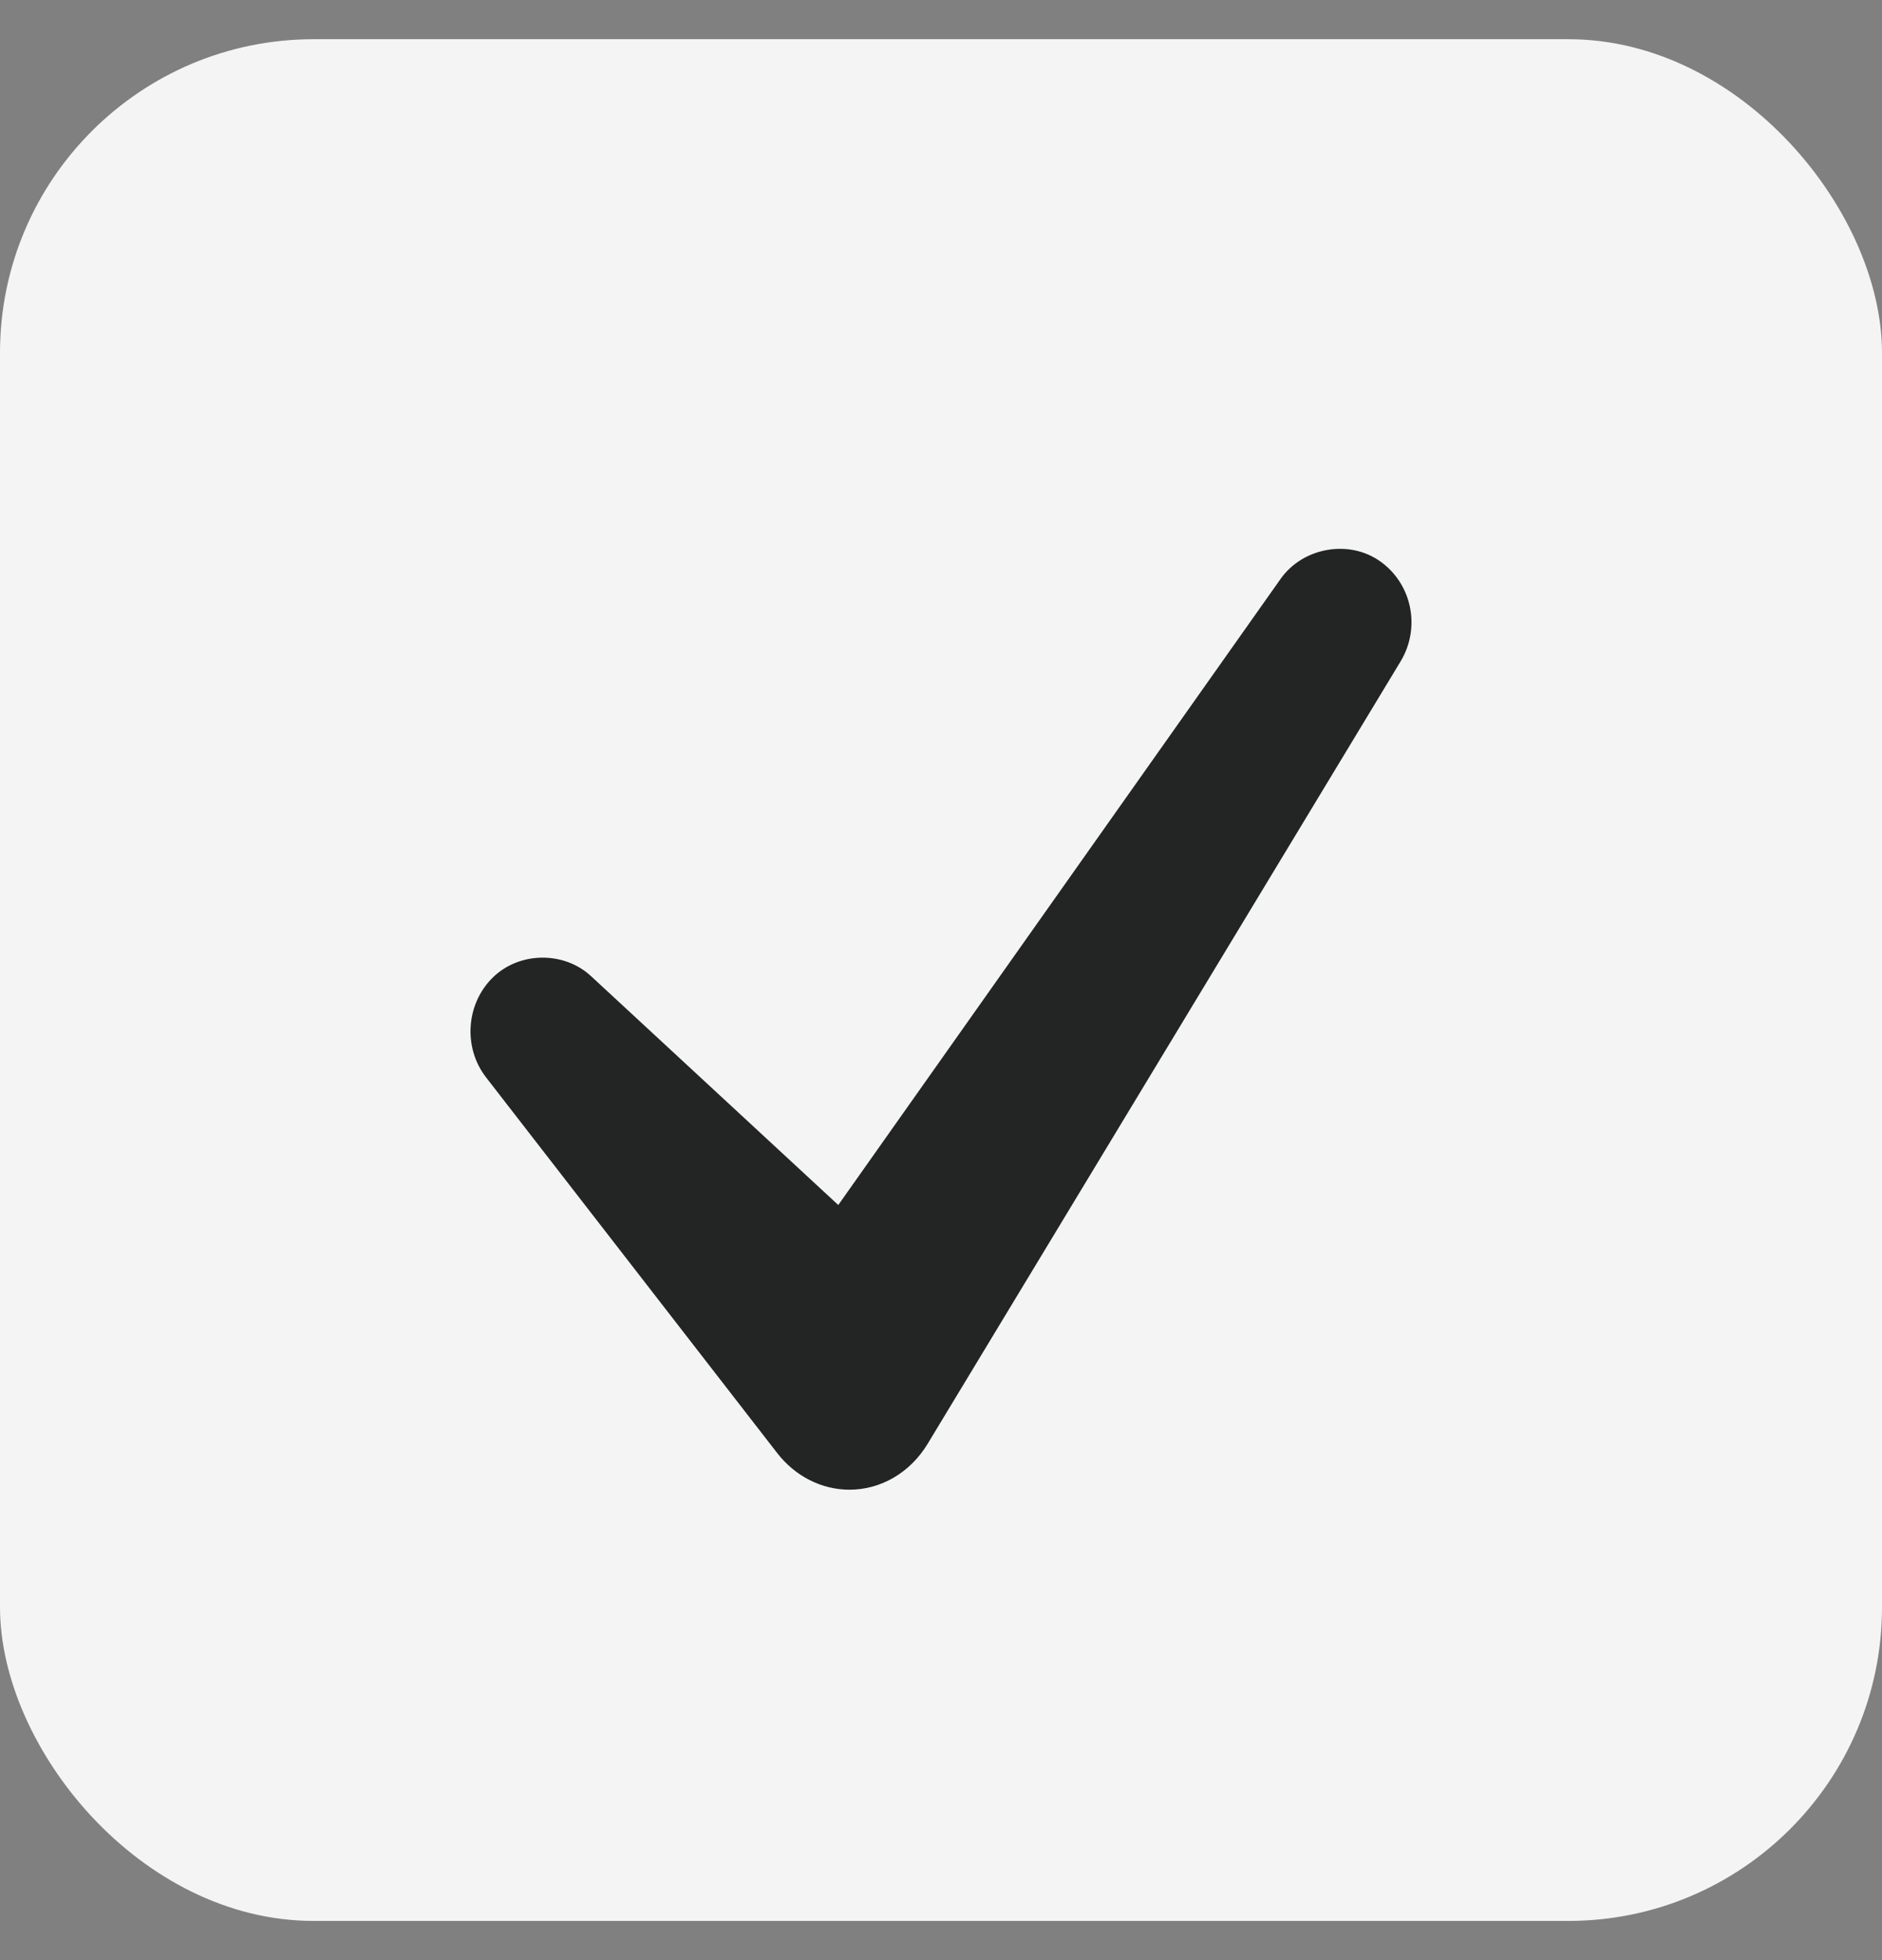
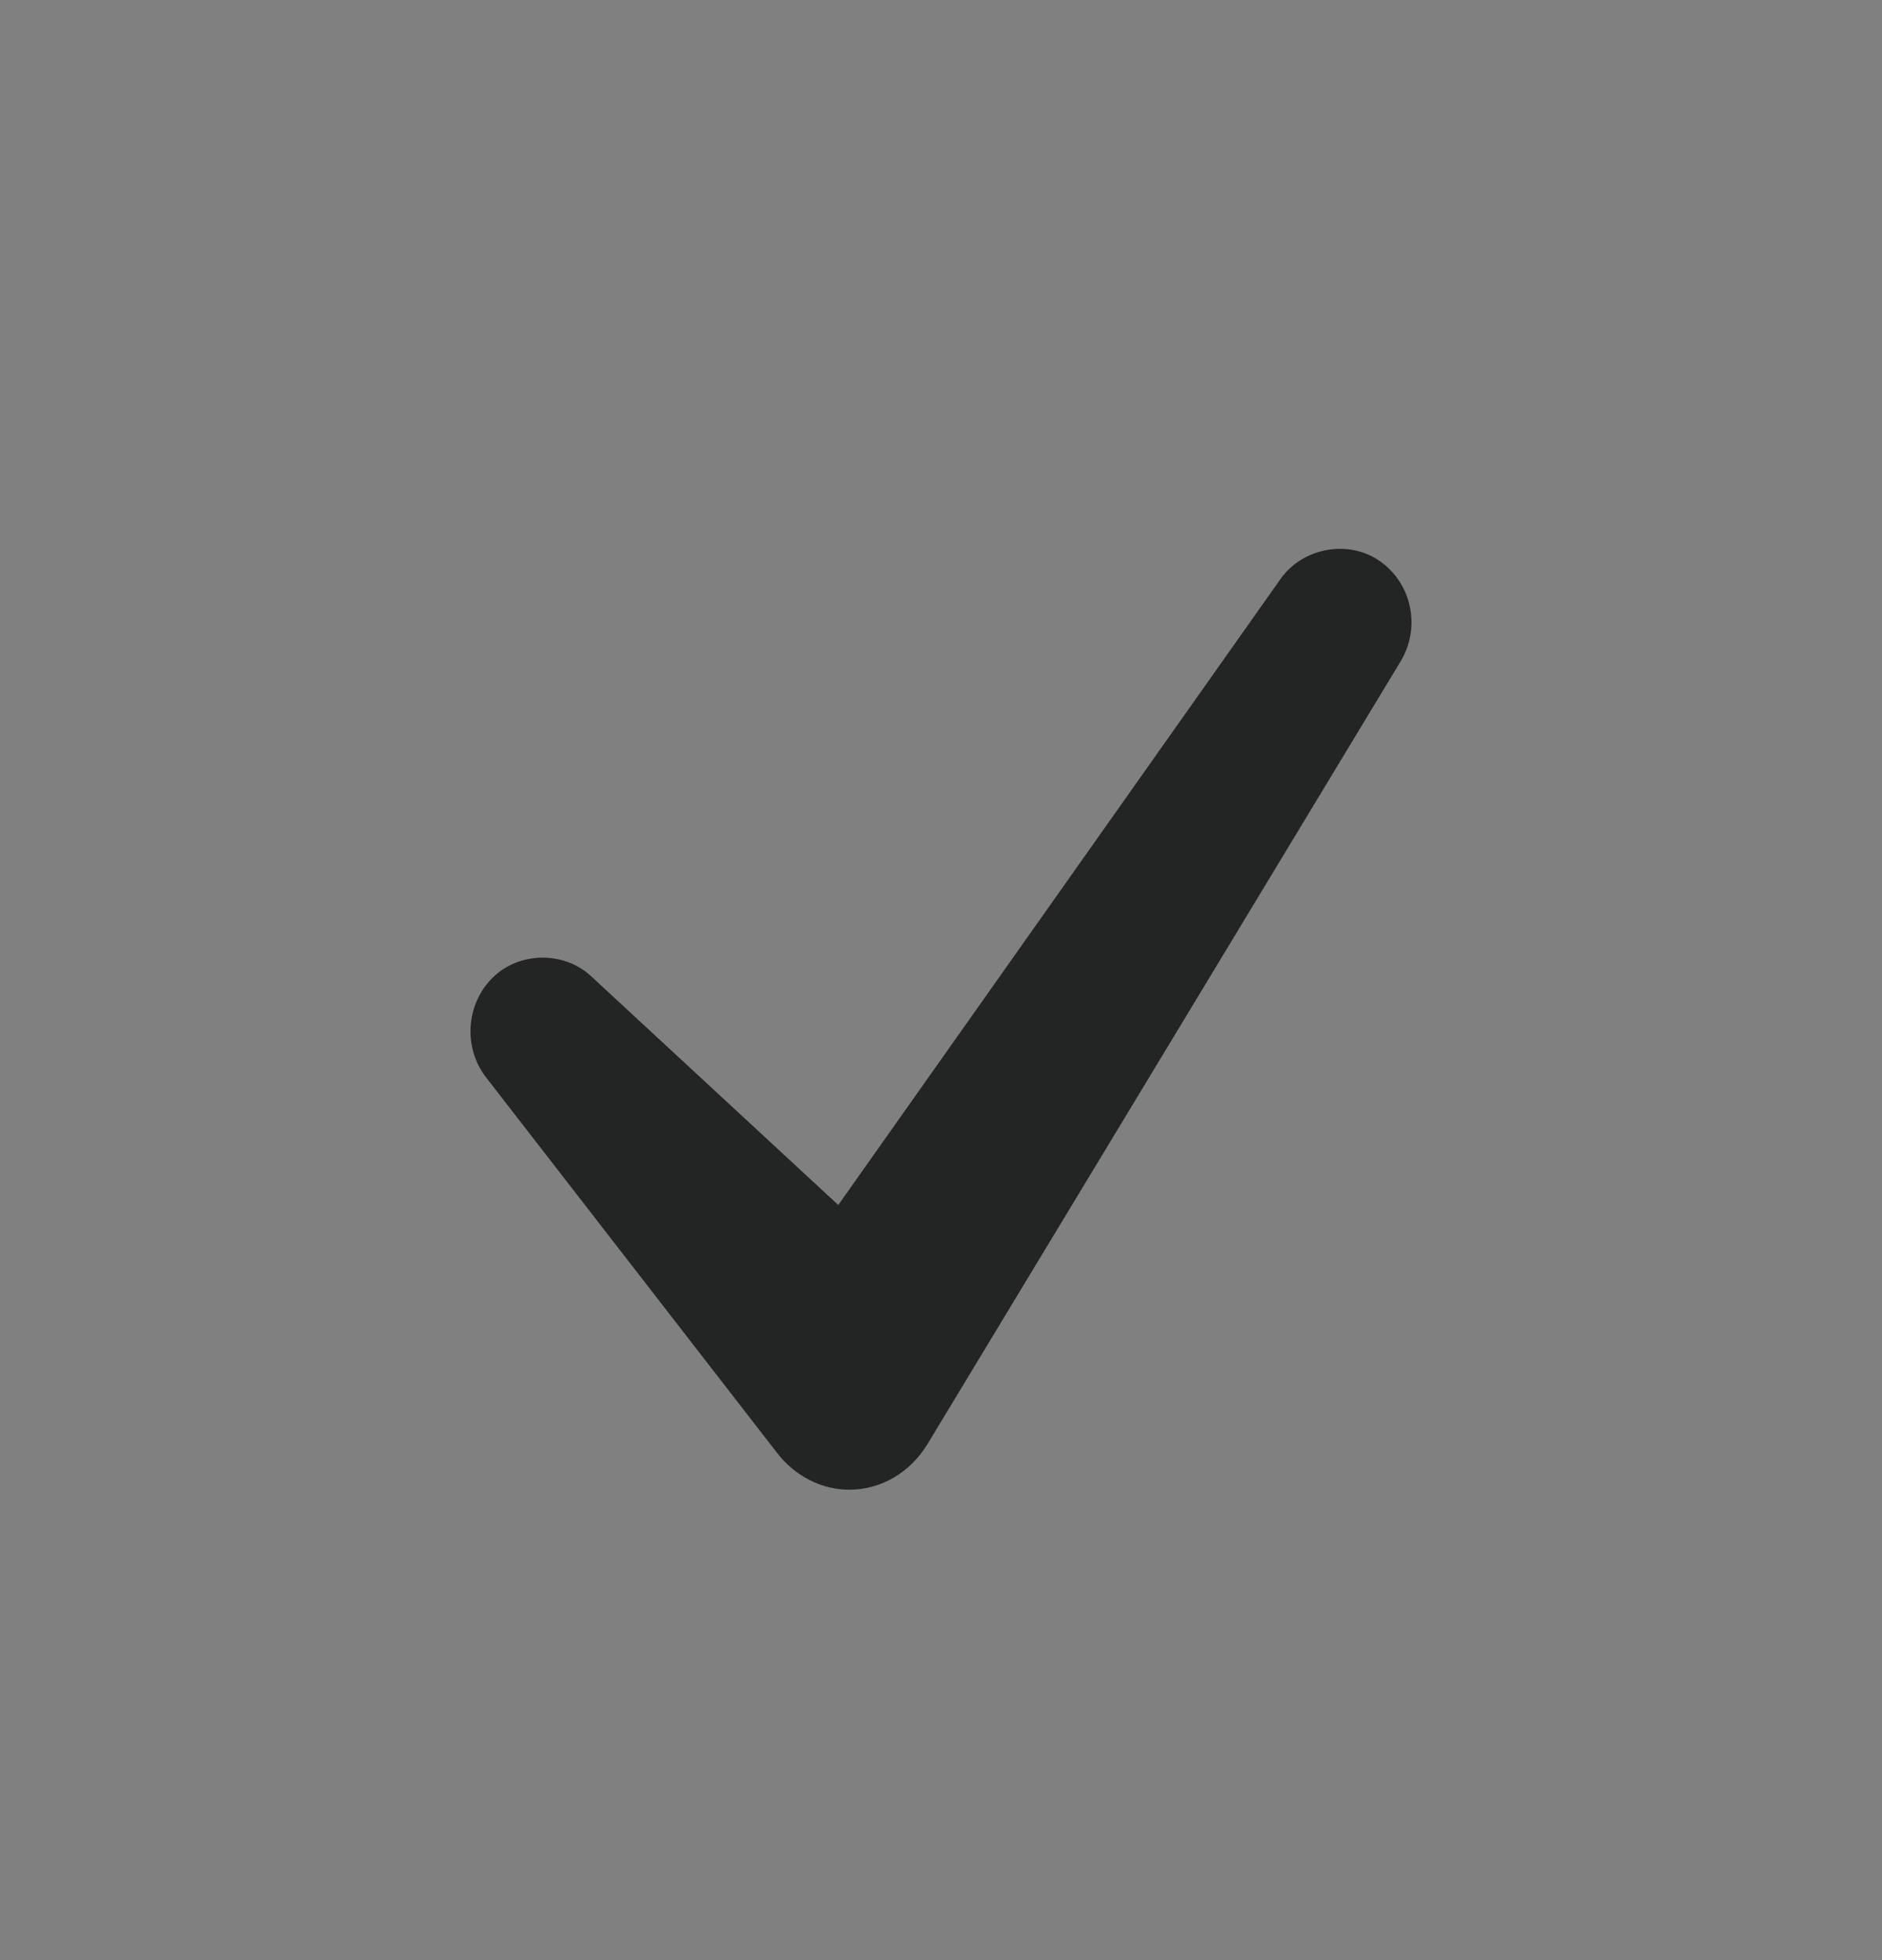
<svg xmlns="http://www.w3.org/2000/svg" width="24" height="25" viewBox="0 0 24 25" fill="none">
  <rect x="0" y="0" width="24" height="25" fill="#808080" stroke="none" />
-   <rect y="0.5" width="24" height="24" rx="4" fill="#F4F4F4" />
  <path d="M17.86 8.437L11.829 18.416C11.607 18.782 11.235 19 10.833 19C10.477 19 10.14 18.829 9.909 18.53L6.199 13.742C5.902 13.36 5.942 12.798 6.289 12.463C6.626 12.137 7.192 12.13 7.537 12.45L10.69 15.369L16.331 7.383C16.612 6.985 17.194 6.878 17.591 7.153C18.005 7.438 18.123 8.003 17.86 8.437V8.437Z" fill="#232424" />
</svg>